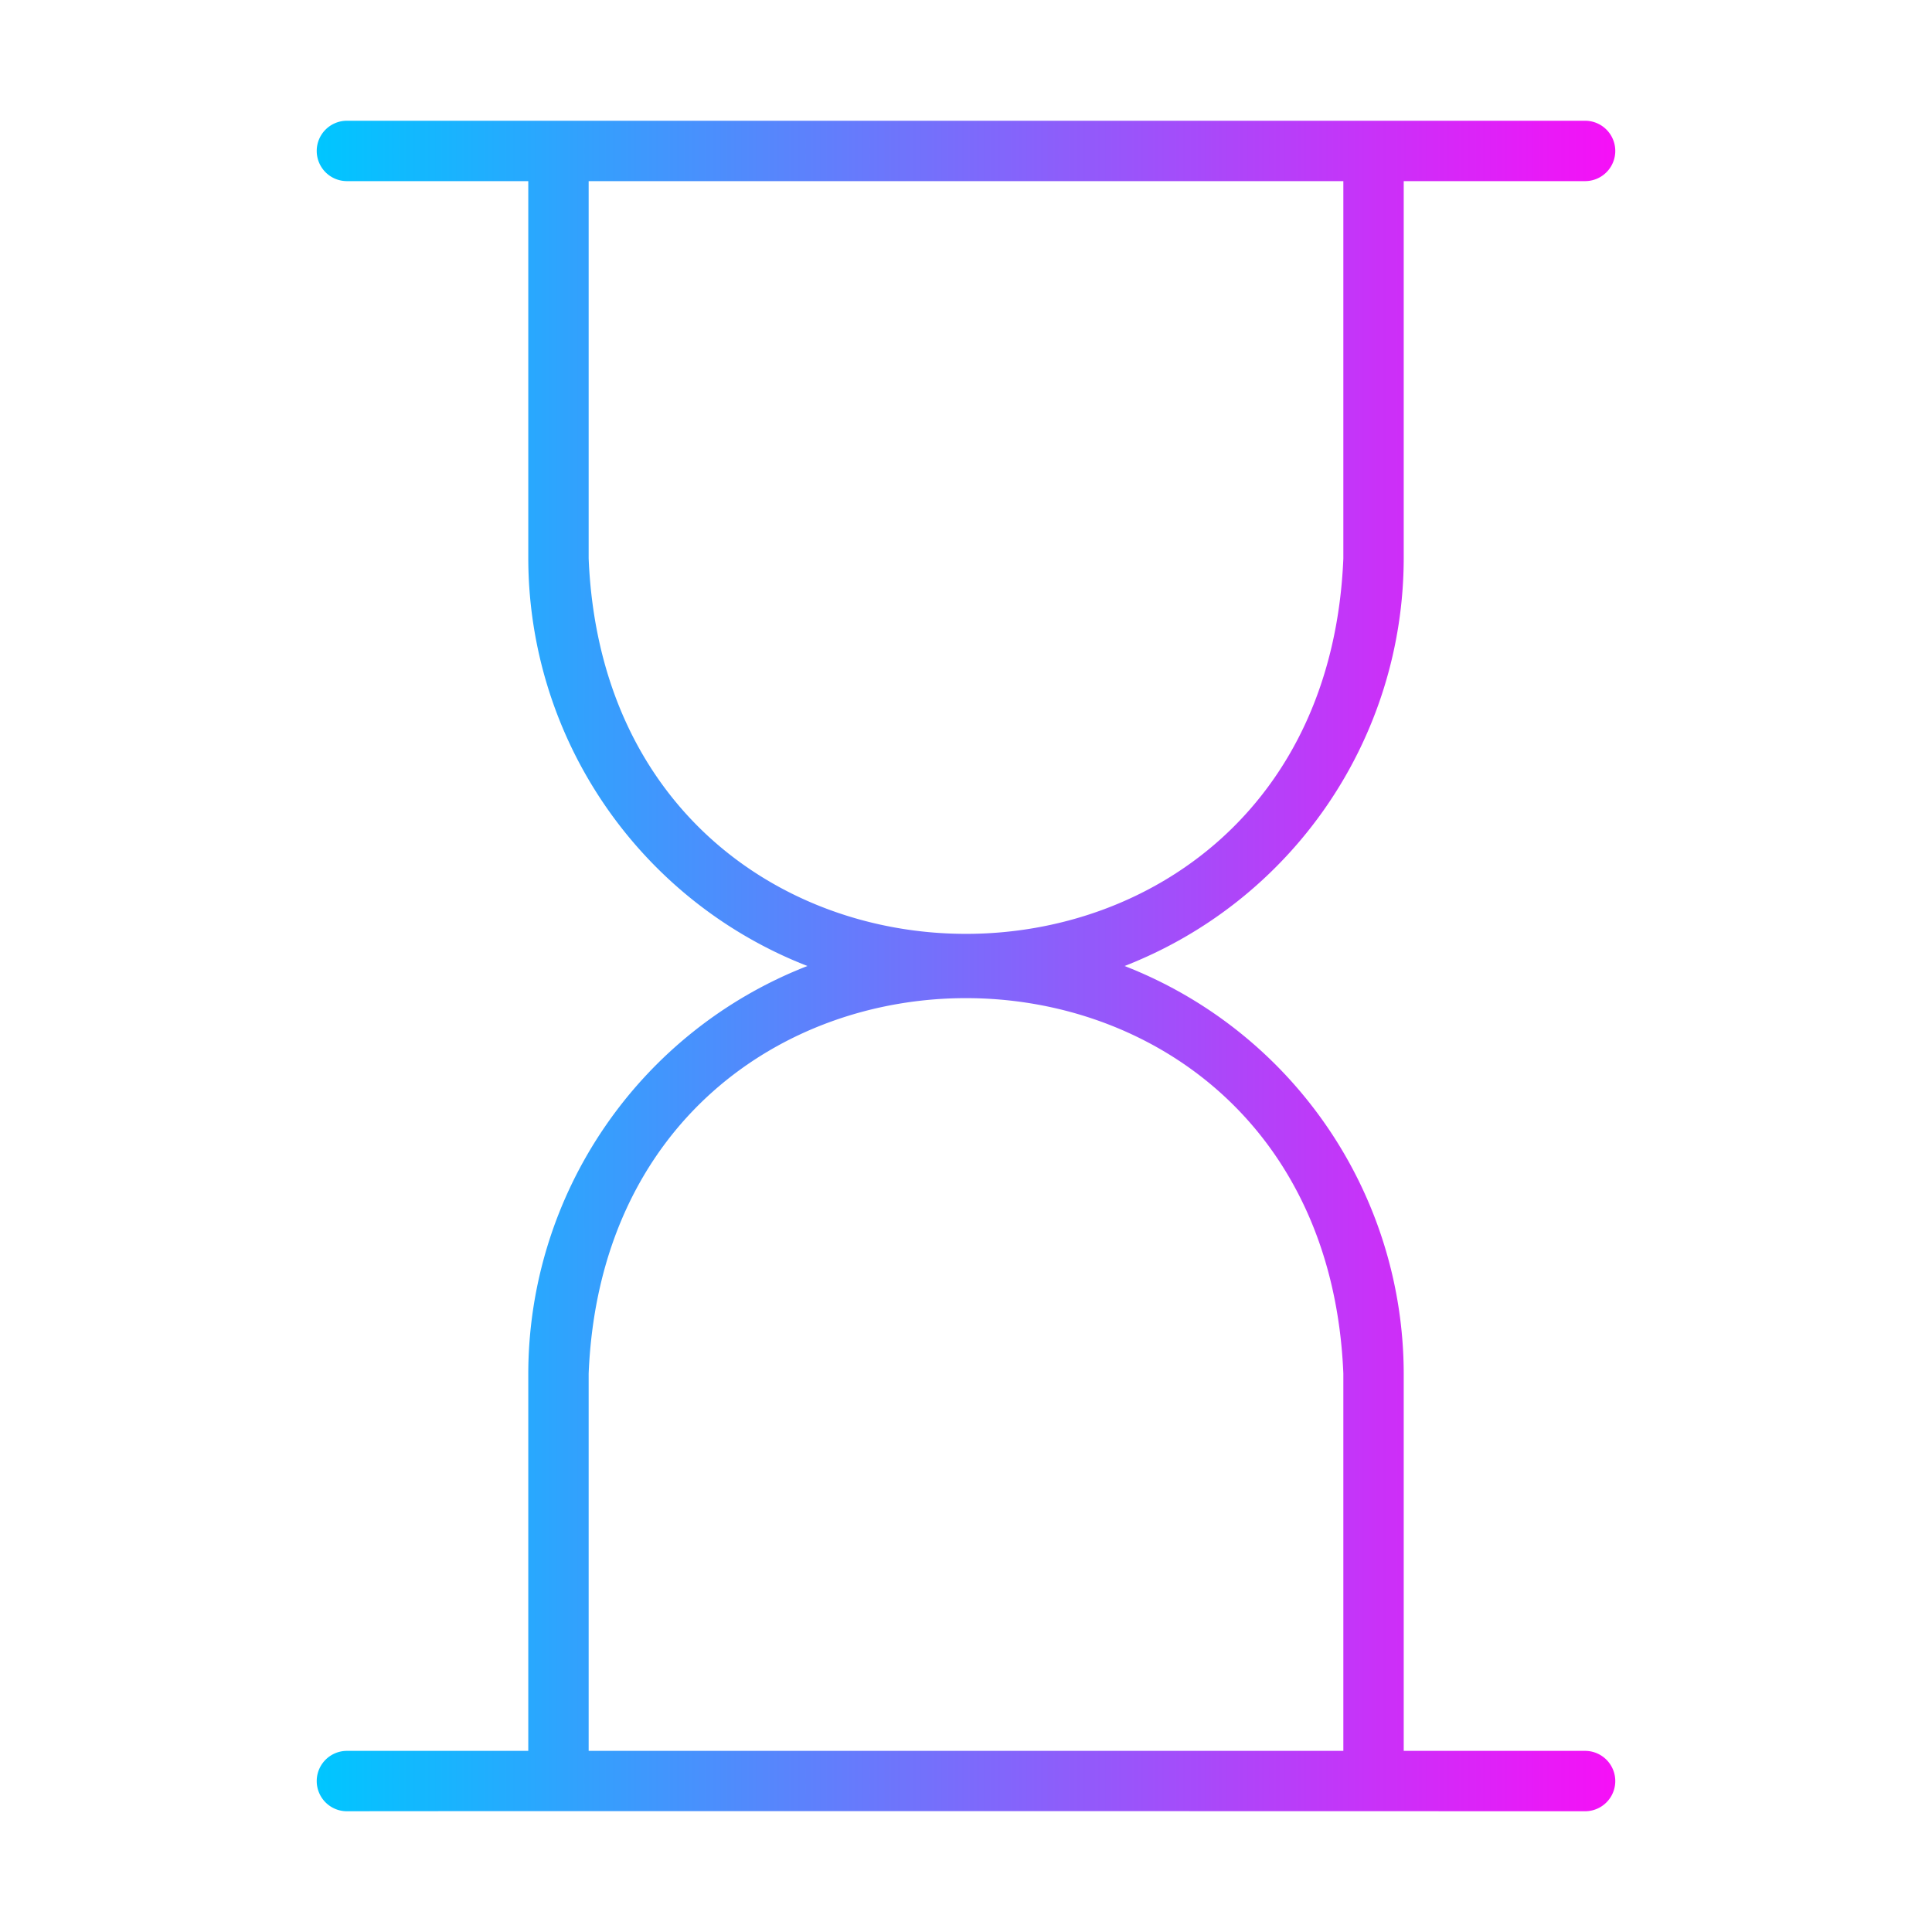
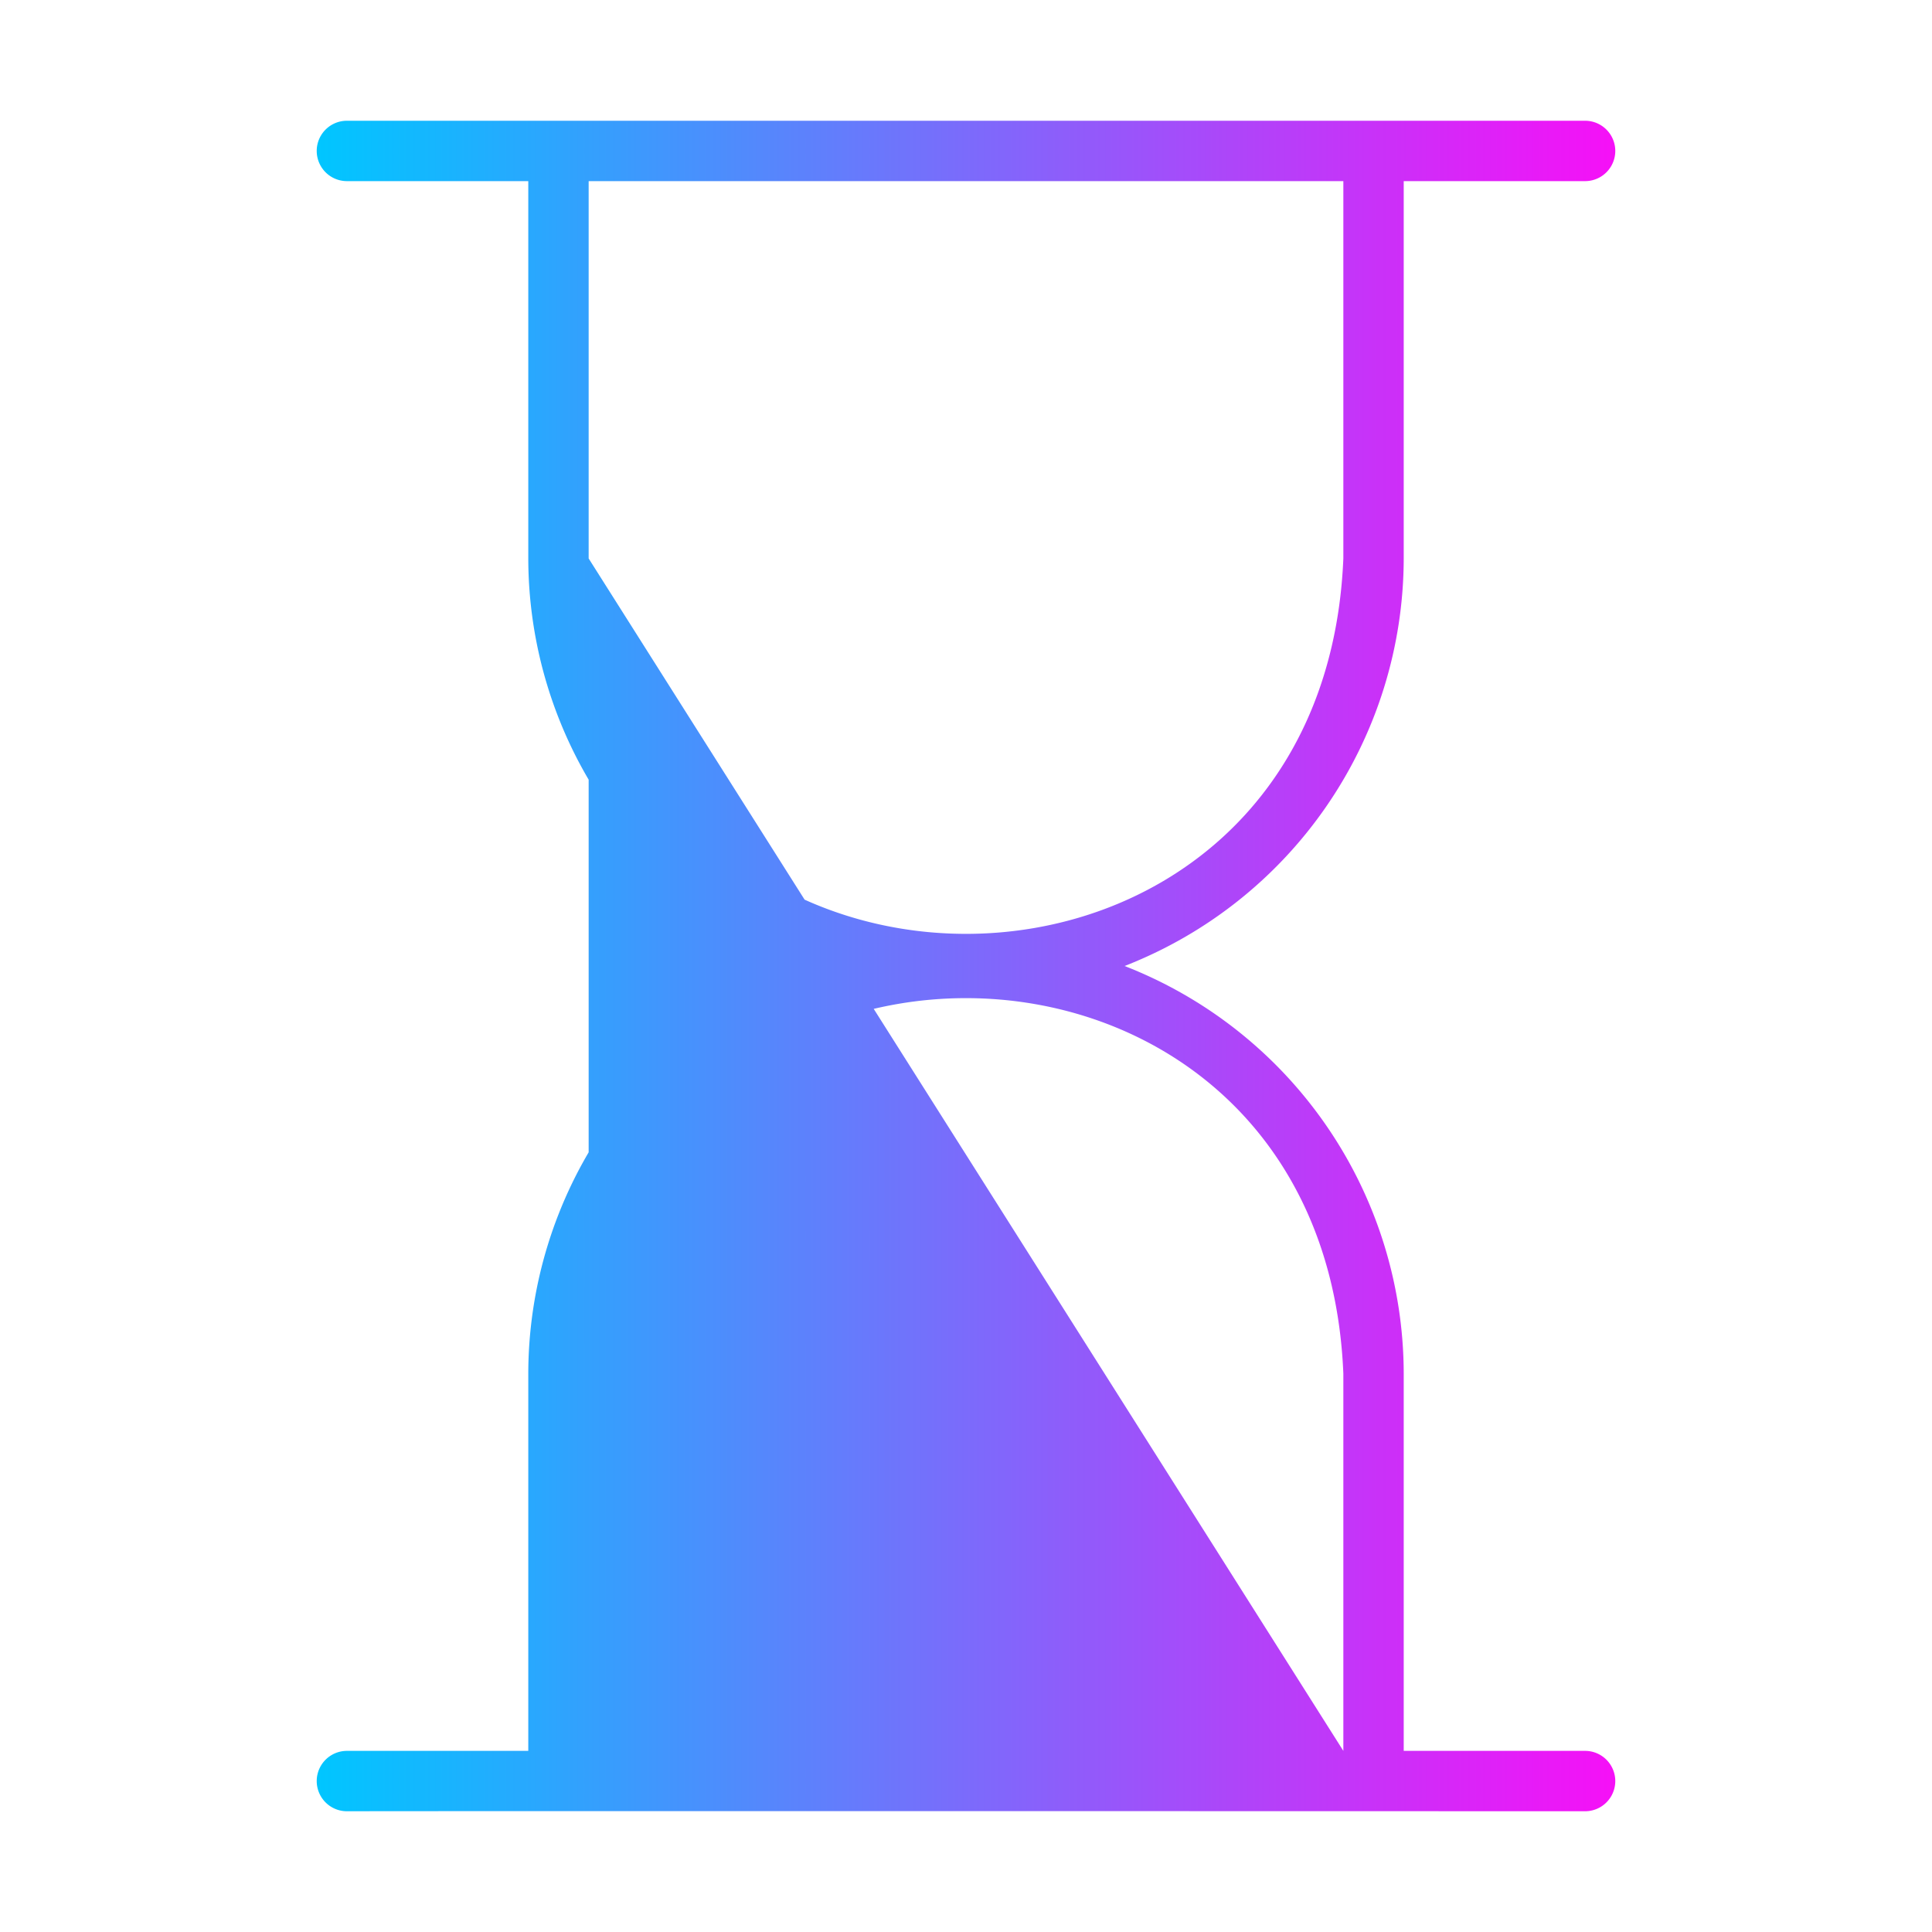
<svg xmlns="http://www.w3.org/2000/svg" viewBox="0 0 64 64" id="Timer">
  <defs>
    <linearGradient id="a" x1="10.506" x2="53.495" y1="32" y2="32" gradientUnits="userSpaceOnUse">
      <stop offset="0" stop-color="#00c6ff" class="stopColorffde00 svgShape" />
      <stop offset="1" stop-color="#f610f7" class="stopColorfd5900 svgShape" />
    </linearGradient>
  </defs>
-   <path fill="url(#a)" d="M52.508 58H46.5V45.5A14.513 14.513 0 0 0 37.253 32 14.513 14.513 0 0 0 46.5 18.5V6h6.008a1 1 0 0 0 0-2s-36.37.003-41.016 0a1 1 0 0 0 0 2H17.5v12.5A14.513 14.513 0 0 0 26.747 32 14.513 14.513 0 0 0 17.5 45.5V58h-6.008a1 1 0 0 0 0 2c4.498-.01 41.016 0 41.016 0a1 1 0 0 0 0-2ZM19.5 18.5V6h25v12.5c-.686 16.582-24.316 16.579-25 0Zm0 39.5V45.5c.686-16.582 24.316-16.579 25 0V58Z" />
+   <path fill="url(#a)" d="M52.508 58H46.5V45.5A14.513 14.513 0 0 0 37.253 32 14.513 14.513 0 0 0 46.5 18.5V6h6.008a1 1 0 0 0 0-2s-36.37.003-41.016 0a1 1 0 0 0 0 2H17.5v12.5A14.513 14.513 0 0 0 26.747 32 14.513 14.513 0 0 0 17.5 45.5V58h-6.008a1 1 0 0 0 0 2c4.498-.01 41.016 0 41.016 0a1 1 0 0 0 0-2ZM19.5 18.5V6h25v12.5c-.686 16.582-24.316 16.579-25 0ZV45.5c.686-16.582 24.316-16.579 25 0V58Z" />
</svg>